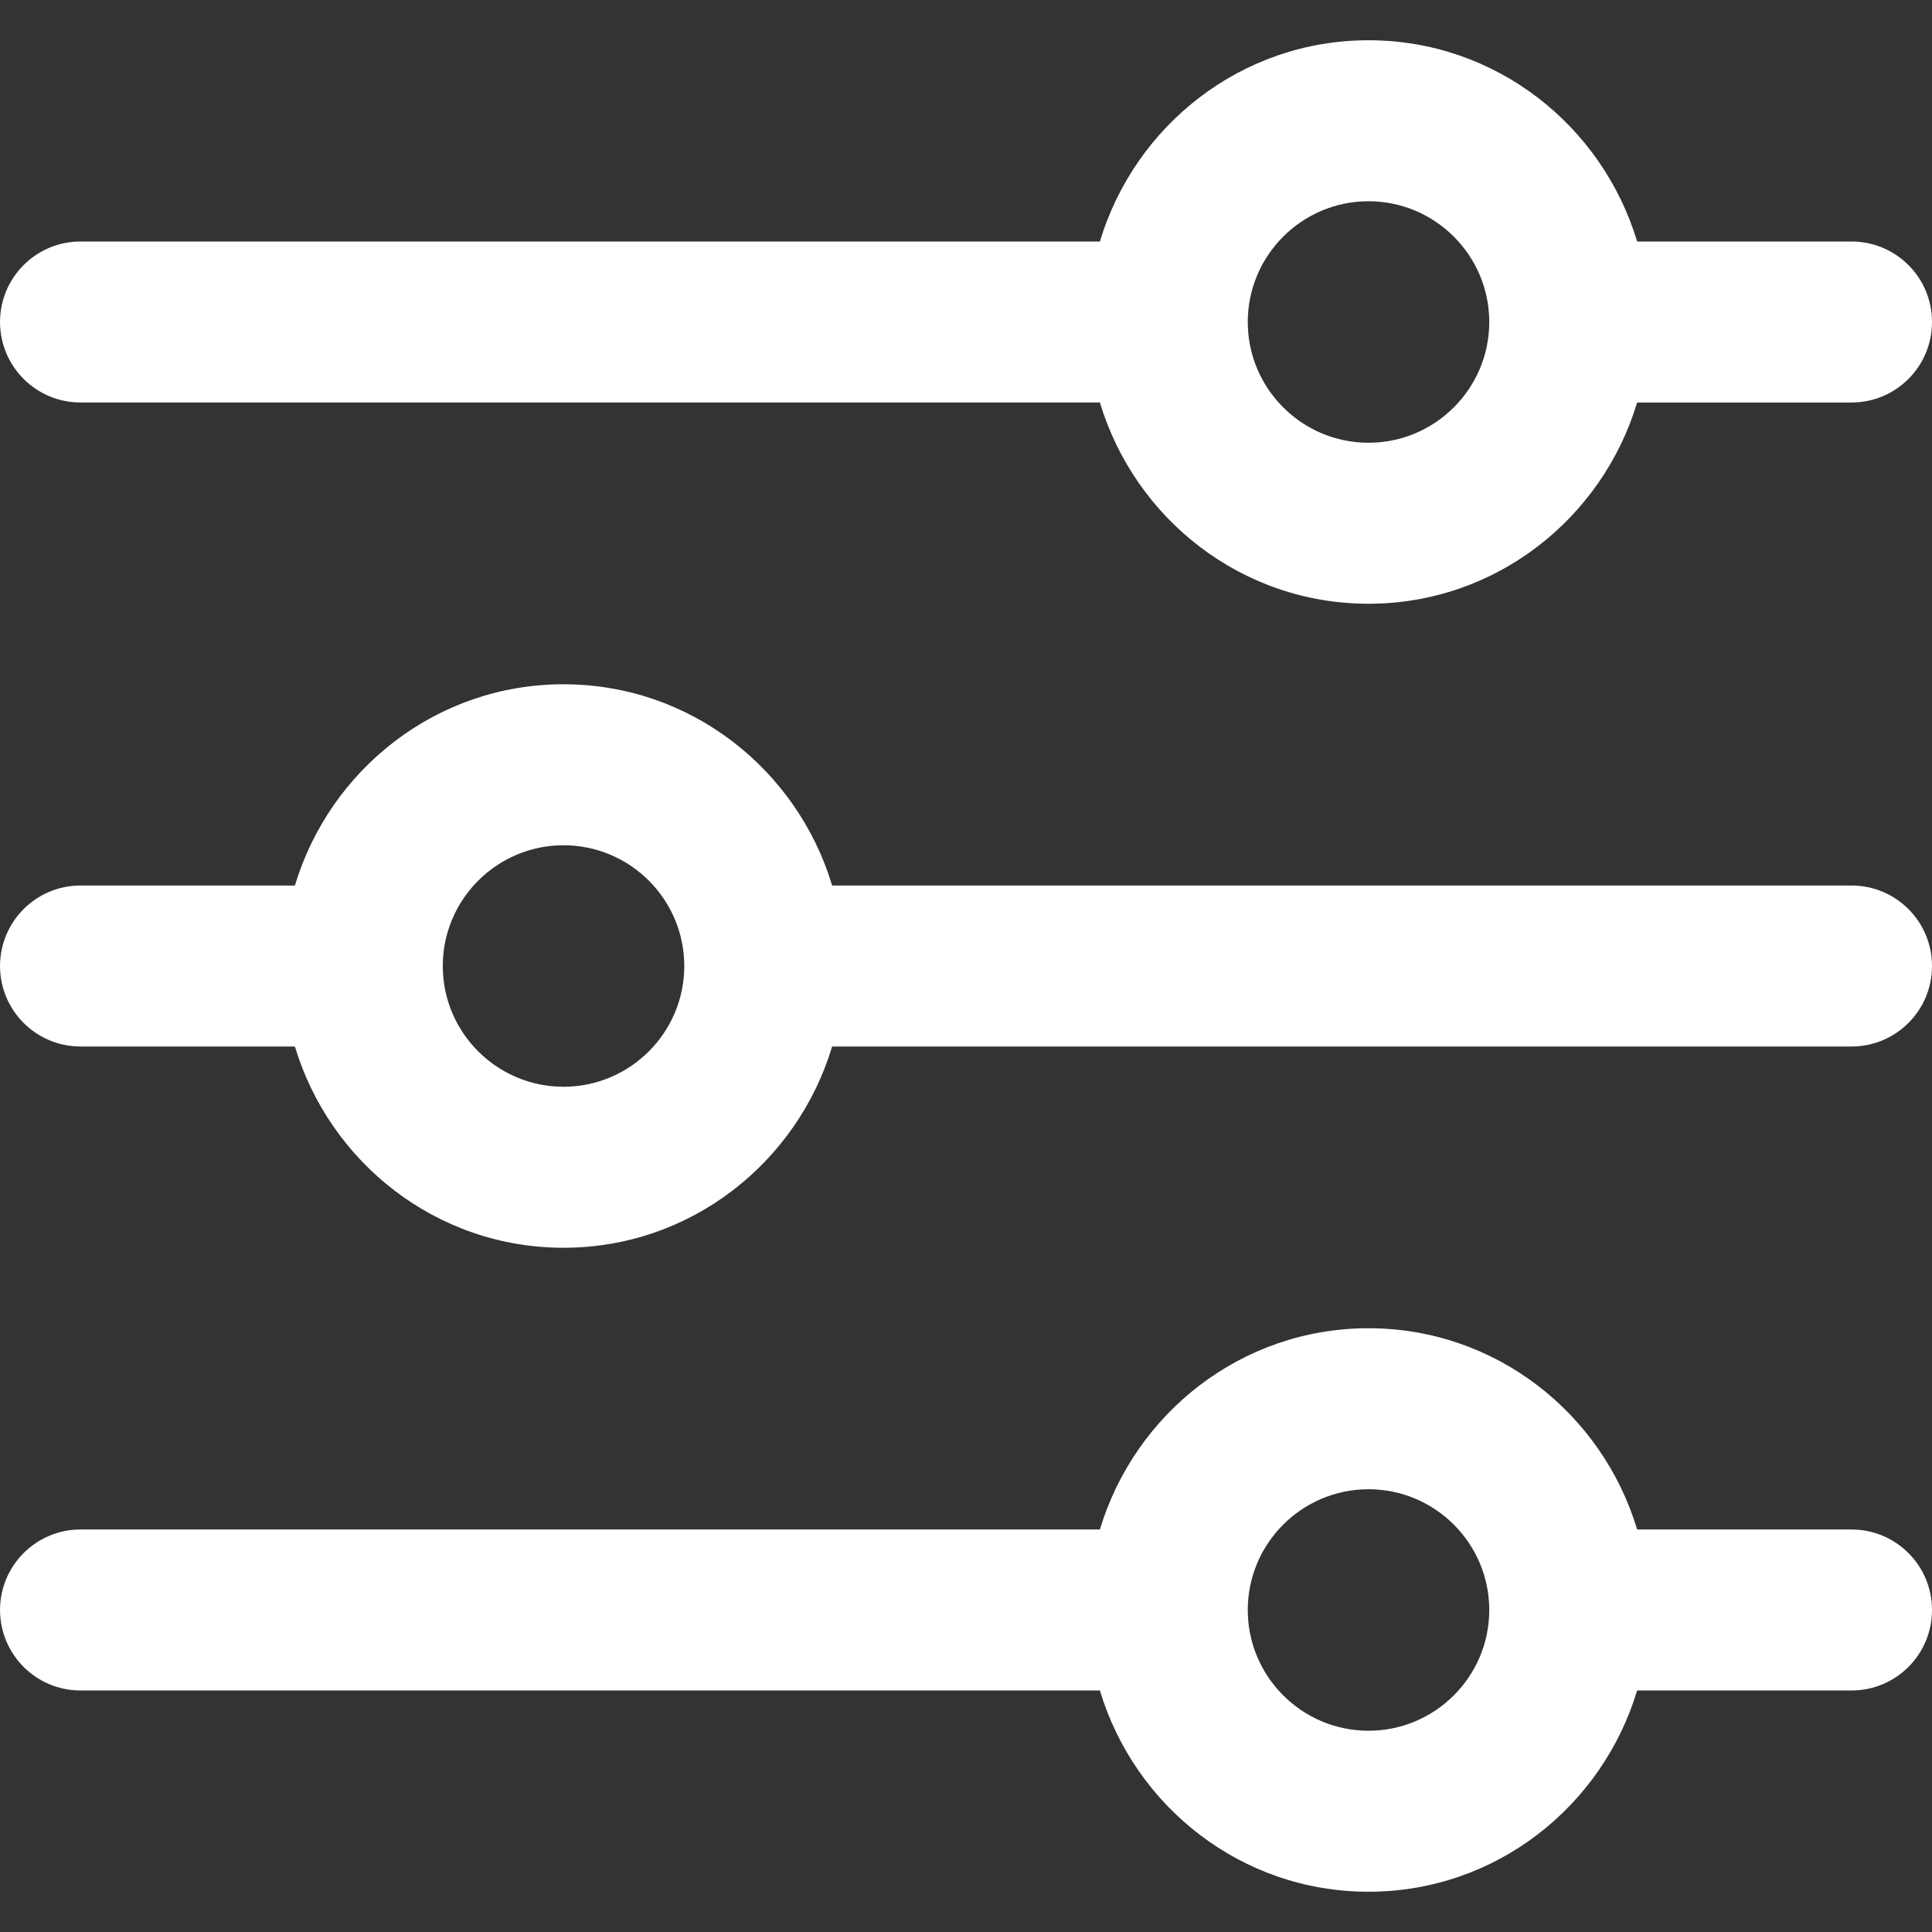
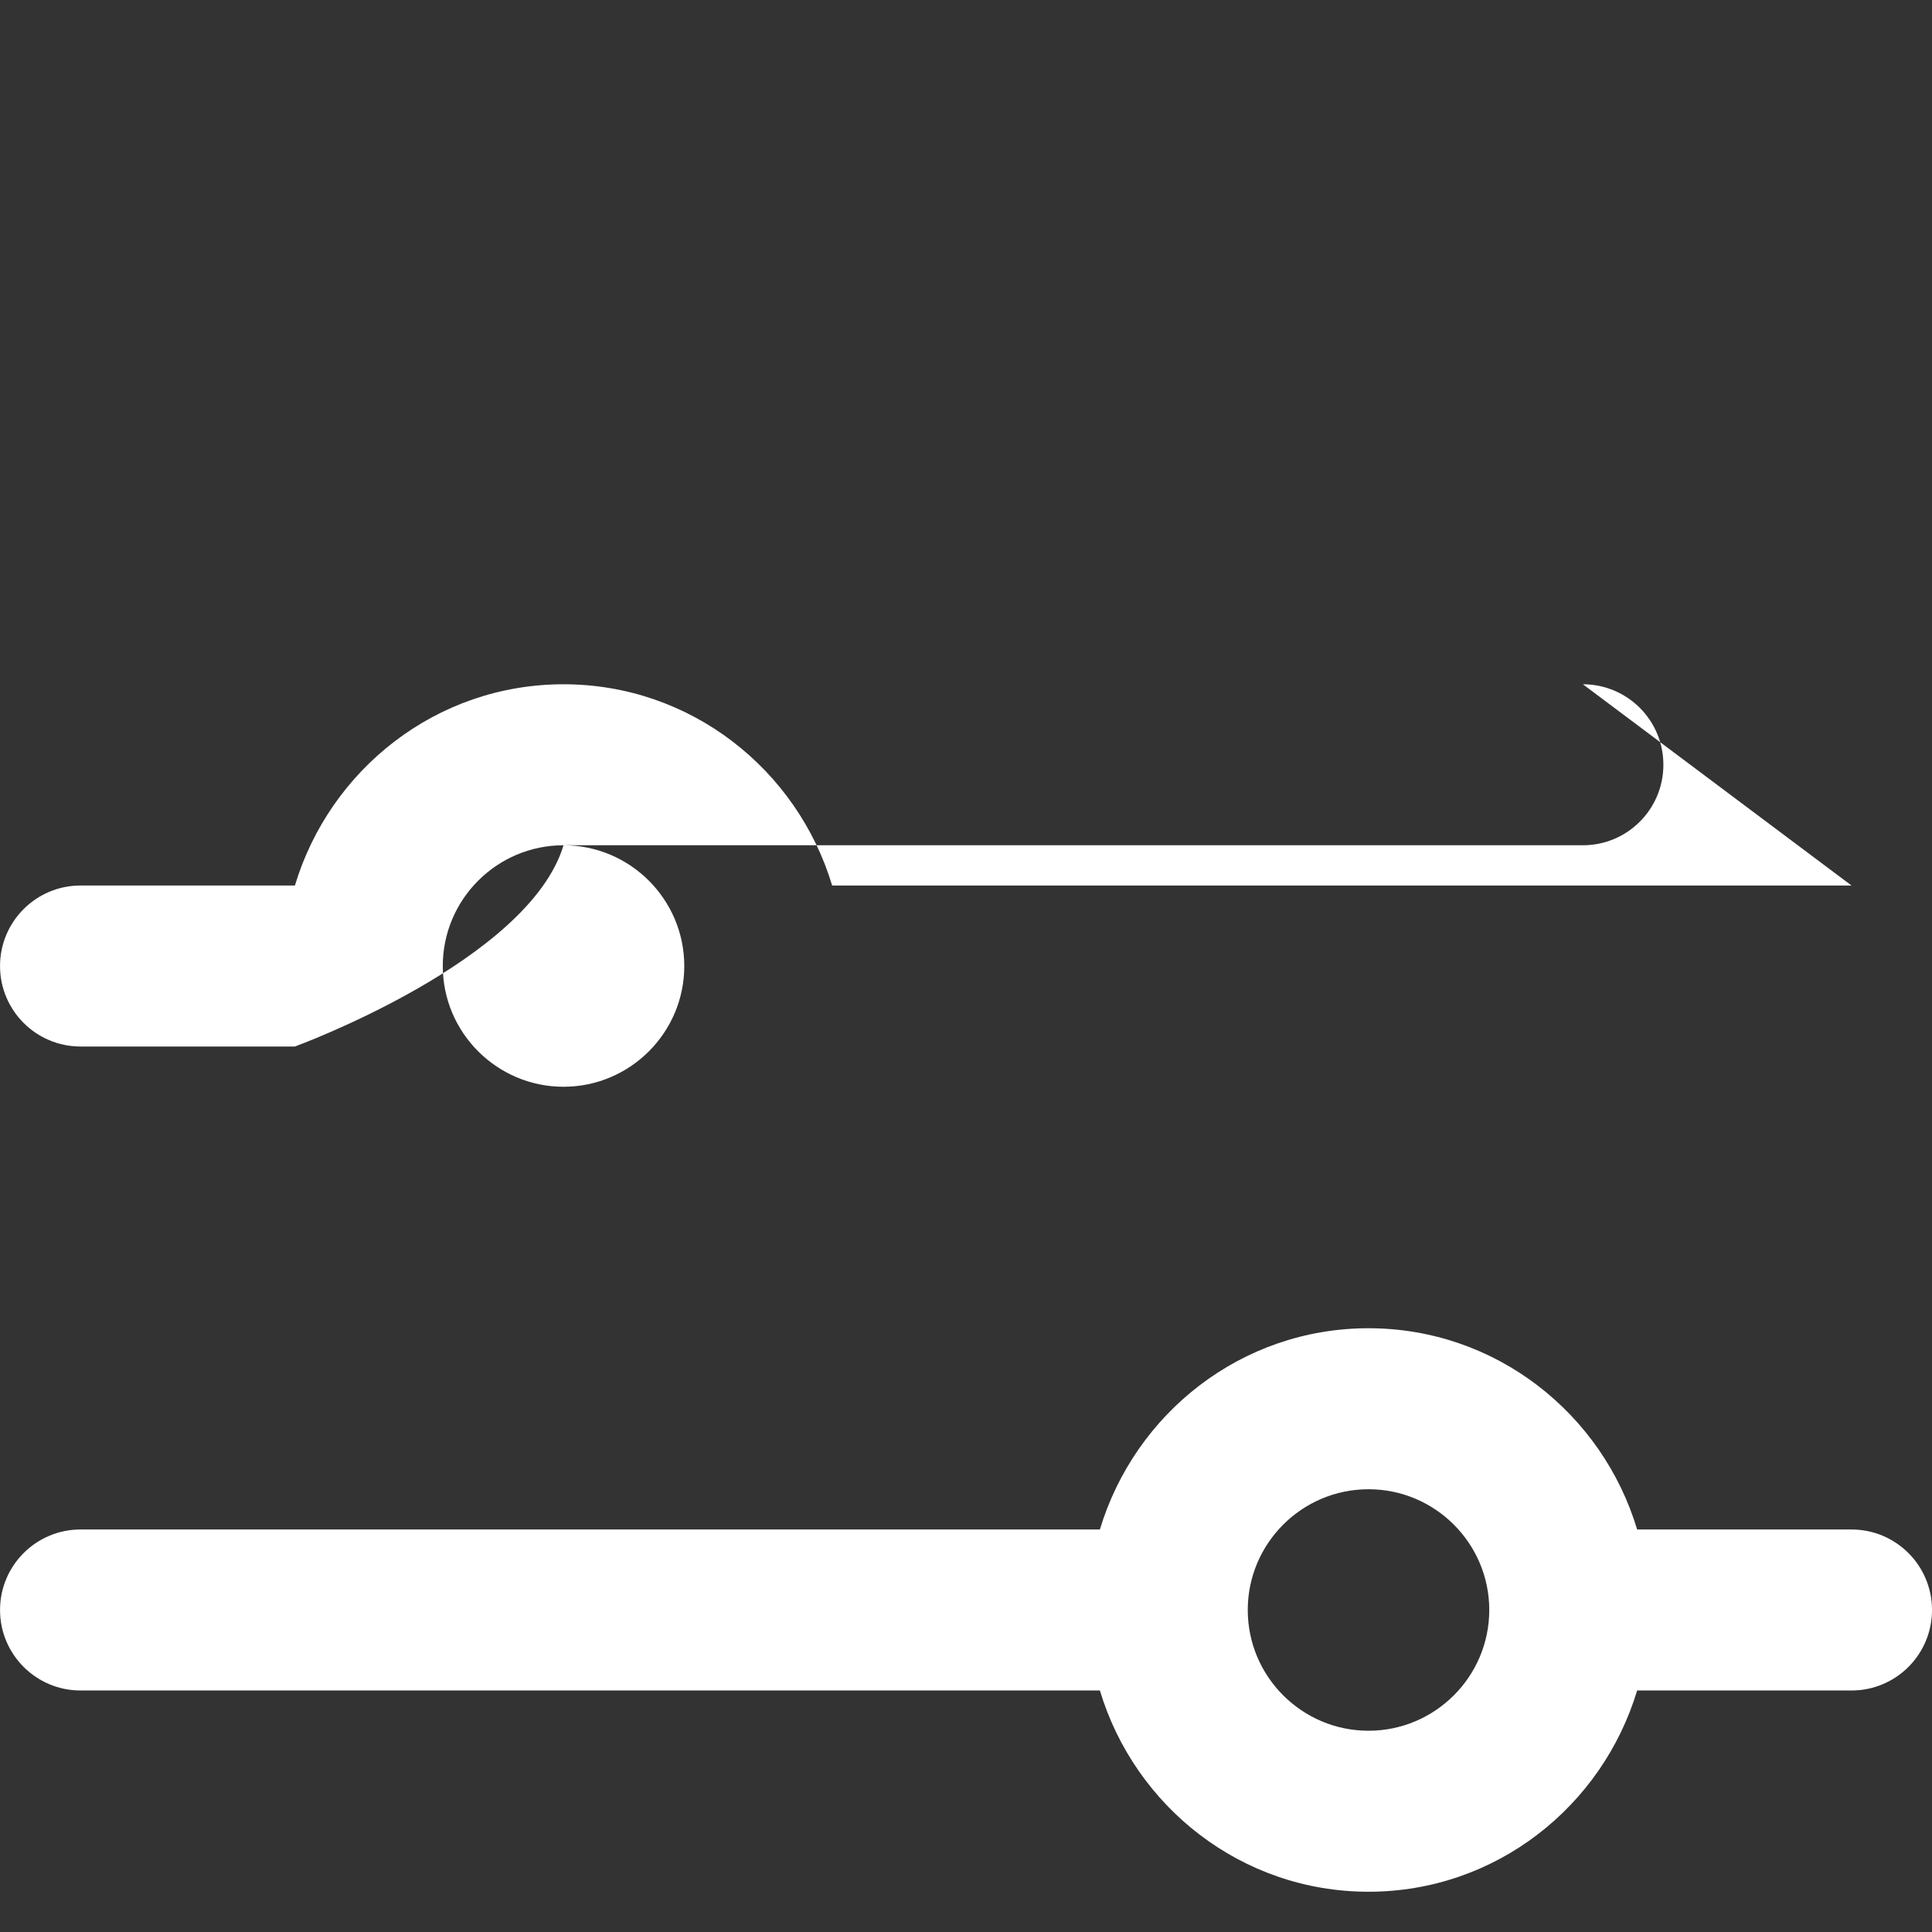
<svg xmlns="http://www.w3.org/2000/svg" width="32" height="32" version="1.1" viewBox="0 0 512 512">
  <rect x="0" y="0" width="512" height="512" fill="#333333" stroke="none" />
  <g fill="#fff">
    <path d="m490.67 405.33h-56.811c-9.237-30.741-37.483-53.333-71.189-53.333s-61.931 22.592-71.189 53.333h-270.14c-11.776 0-21.333 9.558-21.333 21.334s9.557 21.333 21.333 21.333h270.14c9.237 30.741 37.483 53.333 71.189 53.333s61.931-22.592 71.189-53.333h56.811c11.797 0 21.333-9.557 21.333-21.333s-9.535-21.334-21.332-21.334zm-128 53.334c-17.643 0-32-14.357-32-32s14.357-32 32-32 32 14.357 32 32-14.358 32-32 32z" />
-     <path d="m490.67 64h-56.811c-9.259-30.741-37.483-53.333-71.189-53.333s-61.931 22.592-71.19 53.333h-270.14c-11.776 0-21.333 9.557-21.333 21.333s9.557 21.333 21.333 21.333h270.14c9.259 30.742 37.483 53.334 71.19 53.334s61.931-22.592 71.189-53.333h56.811c11.797 0 21.333-9.557 21.333-21.333s-9.536-21.334-21.333-21.334zm-128 53.333c-17.643 0-32-14.357-32-32s14.357-32 32-32 32 14.357 32 32-14.358 32-32 32z" />
-     <path d="m490.67 234.67h-270.14c-9.259-30.741-37.483-53.333-71.189-53.333s-61.931 22.592-71.189 53.333h-56.812c-11.776 0-21.333 9.557-21.333 21.333s9.557 21.333 21.333 21.333h56.811c9.259 30.741 37.483 53.333 71.189 53.333s61.931-22.592 71.189-53.333h270.14c11.797 0 21.333-9.557 21.333-21.333 1e-3 -11.776-9.535-21.333-21.332-21.333zm-341.33 53.333c-17.643 0-32-14.357-32-32s14.357-32 32-32 32 14.357 32 32-14.357 32-32 32z" />
+     <path d="m490.67 234.67h-270.14c-9.259-30.741-37.483-53.333-71.189-53.333s-61.931 22.592-71.189 53.333h-56.812c-11.776 0-21.333 9.557-21.333 21.333s9.557 21.333 21.333 21.333h56.811s61.931-22.592 71.189-53.333h270.14c11.797 0 21.333-9.557 21.333-21.333 1e-3 -11.776-9.535-21.333-21.332-21.333zm-341.33 53.333c-17.643 0-32-14.357-32-32s14.357-32 32-32 32 14.357 32 32-14.357 32-32 32z" />
  </g>
</svg>